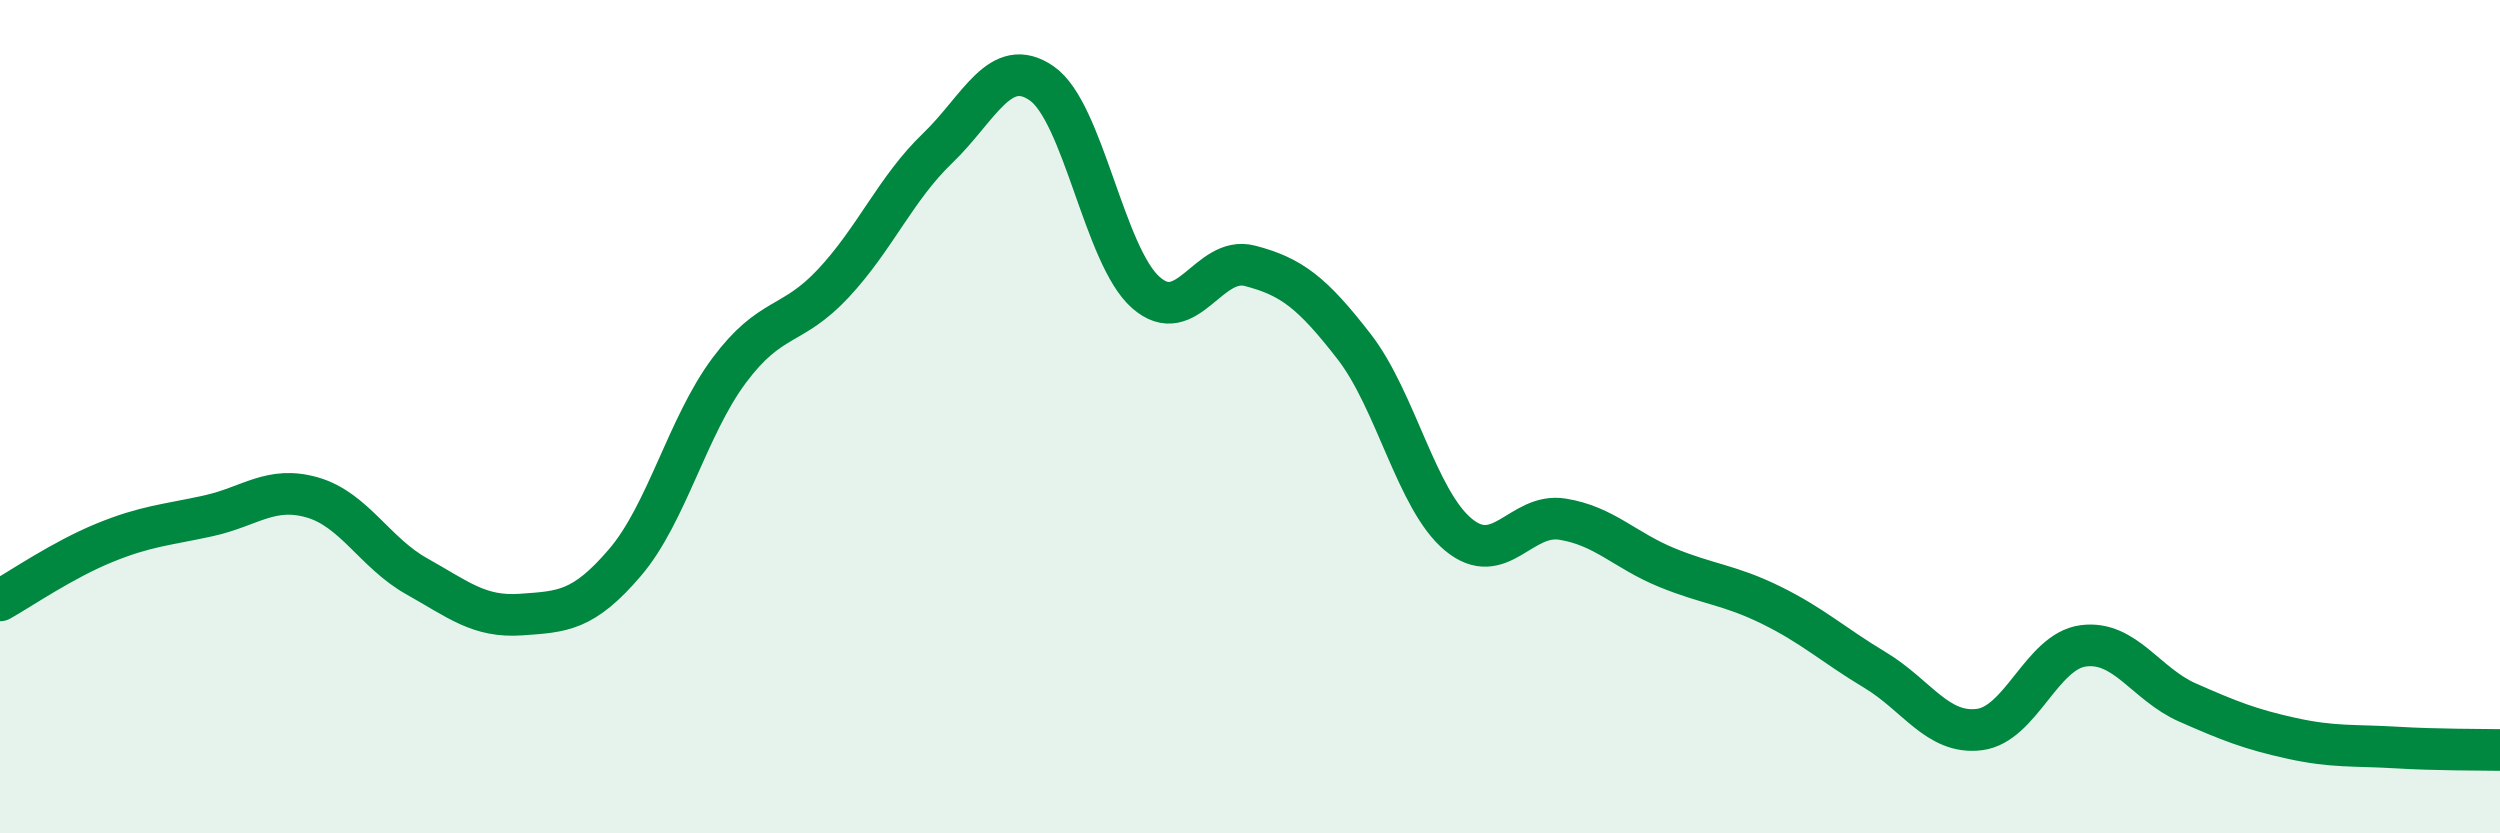
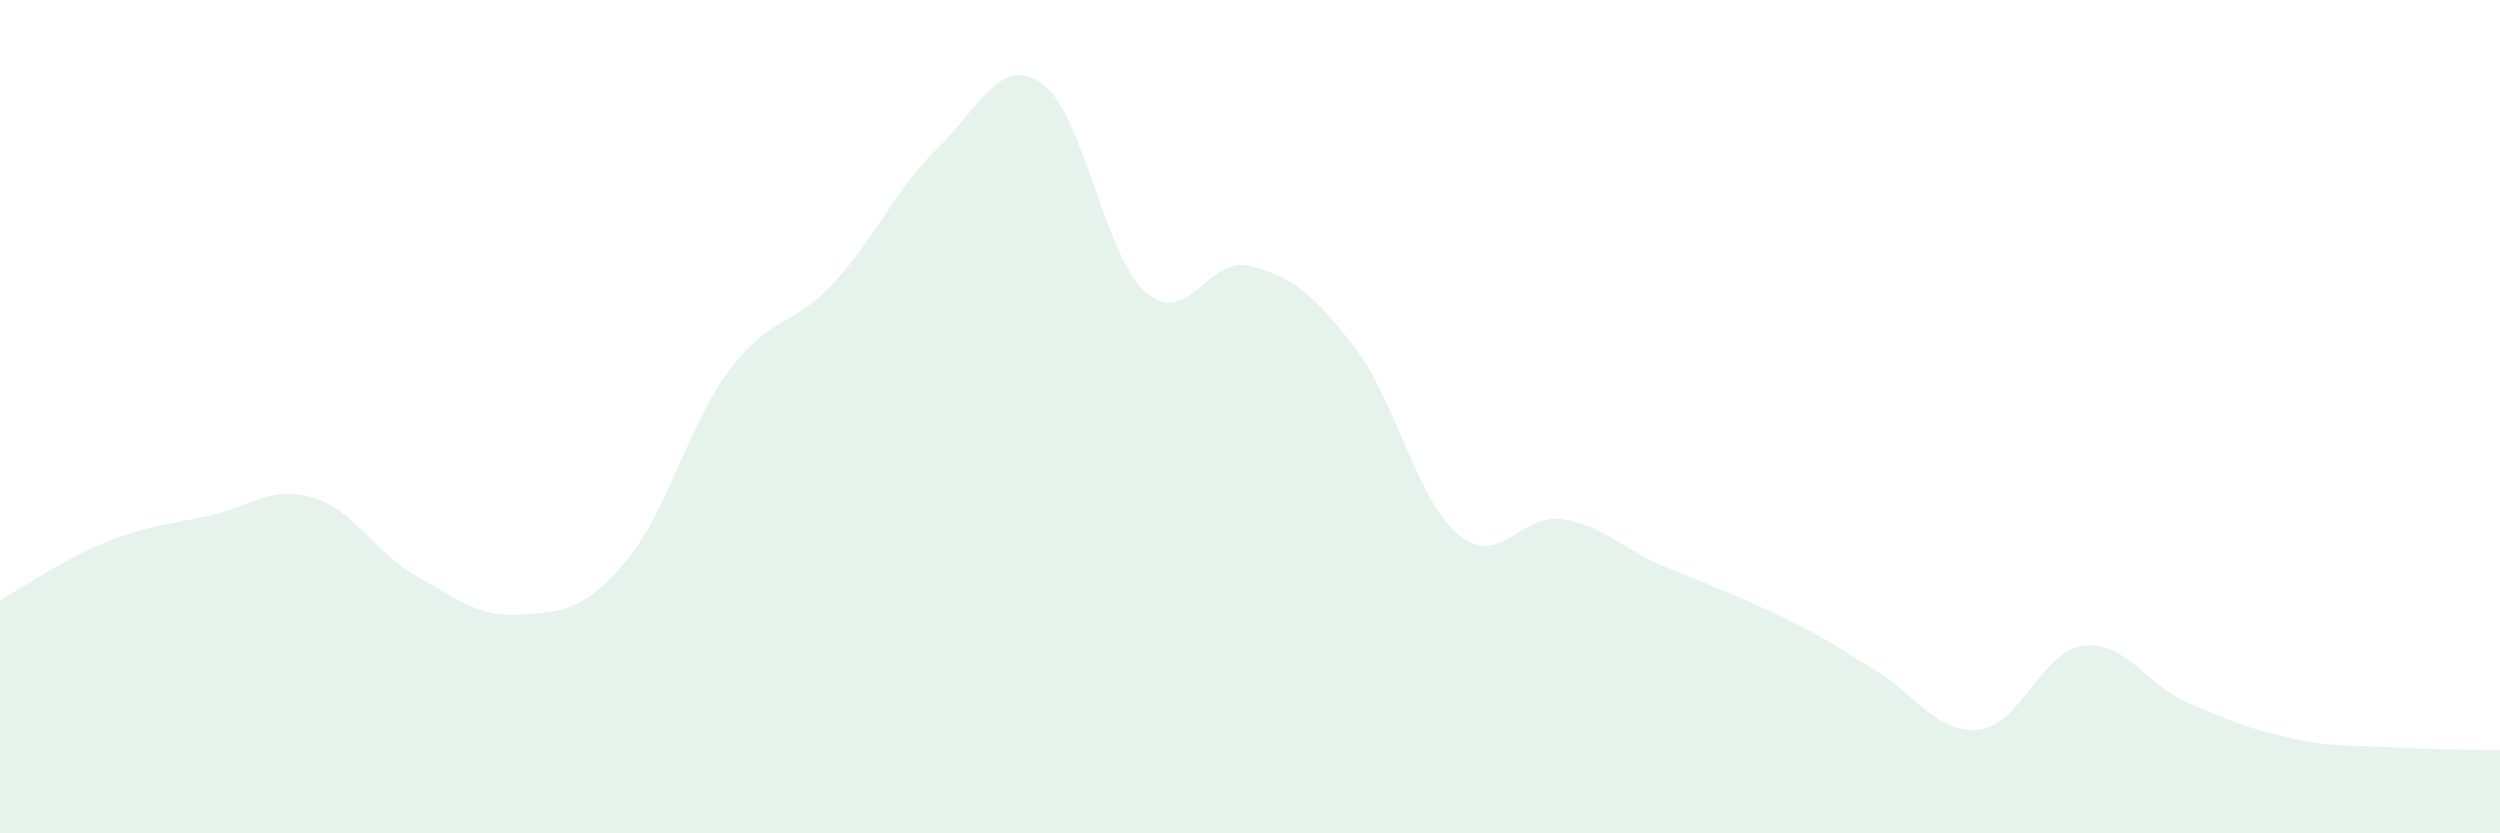
<svg xmlns="http://www.w3.org/2000/svg" width="60" height="20" viewBox="0 0 60 20">
-   <path d="M 0,14.41 C 0.5,14.13 1.5,13.44 2.5,13.03 C 3.5,12.62 4,12.6 5,12.38 C 6,12.16 6.5,11.65 7.5,11.94 C 8.5,12.23 9,13.27 10,13.83 C 11,14.39 11.5,14.82 12.5,14.75 C 13.5,14.68 14,14.67 15,13.5 C 16,12.33 16.5,10.23 17.5,8.89 C 18.5,7.55 19,7.87 20,6.8 C 21,5.73 21.5,4.52 22.5,3.56 C 23.5,2.6 24,1.31 25,2 C 26,2.69 26.5,6.14 27.5,7.02 C 28.5,7.9 29,6.12 30,6.38 C 31,6.64 31.5,7.03 32.5,8.32 C 33.5,9.61 34,12 35,12.83 C 36,13.66 36.5,12.3 37.5,12.46 C 38.5,12.62 39,13.21 40,13.62 C 41,14.03 41.5,14.03 42.5,14.52 C 43.5,15.01 44,15.48 45,16.08 C 46,16.68 46.5,17.63 47.5,17.51 C 48.5,17.39 49,15.63 50,15.5 C 51,15.37 51.5,16.42 52.5,16.86 C 53.5,17.3 54,17.5 55,17.72 C 56,17.94 56.5,17.88 57.5,17.94 C 58.5,18 59.5,17.99 60,18L60 20L0 20Z" fill="#008740" opacity="0.1" stroke-linecap="round" stroke-linejoin="round" />
-   <path d="M 0,14.41 C 0.5,14.13 1.5,13.44 2.5,13.03 C 3.5,12.62 4,12.6 5,12.38 C 6,12.16 6.5,11.65 7.5,11.94 C 8.5,12.23 9,13.27 10,13.83 C 11,14.39 11.5,14.82 12.5,14.75 C 13.5,14.68 14,14.67 15,13.5 C 16,12.33 16.5,10.23 17.5,8.89 C 18.5,7.55 19,7.87 20,6.8 C 21,5.73 21.5,4.52 22.5,3.56 C 23.5,2.6 24,1.31 25,2 C 26,2.69 26.5,6.14 27.5,7.02 C 28.5,7.9 29,6.12 30,6.38 C 31,6.64 31.5,7.03 32.5,8.32 C 33.5,9.61 34,12 35,12.83 C 36,13.66 36.5,12.3 37.5,12.46 C 38.5,12.62 39,13.21 40,13.62 C 41,14.03 41.5,14.03 42.5,14.52 C 43.5,15.01 44,15.48 45,16.08 C 46,16.68 46.5,17.63 47.5,17.51 C 48.5,17.39 49,15.63 50,15.5 C 51,15.37 51.5,16.42 52.5,16.86 C 53.5,17.3 54,17.5 55,17.72 C 56,17.94 56.5,17.88 57.5,17.94 C 58.5,18 59.5,17.99 60,18" stroke="#008740" stroke-width="1" fill="none" stroke-linecap="round" stroke-linejoin="round" />
+   <path d="M 0,14.41 C 0.5,14.13 1.5,13.44 2.5,13.03 C 3.5,12.62 4,12.6 5,12.38 C 6,12.16 6.5,11.65 7.5,11.94 C 8.5,12.23 9,13.27 10,13.83 C 11,14.39 11.5,14.82 12.5,14.75 C 13.5,14.68 14,14.67 15,13.5 C 16,12.33 16.5,10.23 17.5,8.89 C 18.5,7.55 19,7.87 20,6.8 C 21,5.73 21.5,4.52 22.5,3.56 C 23.5,2.6 24,1.31 25,2 C 26,2.69 26.5,6.14 27.5,7.02 C 28.5,7.9 29,6.12 30,6.38 C 31,6.64 31.5,7.03 32.5,8.32 C 33.5,9.61 34,12 35,12.83 C 36,13.66 36.5,12.3 37.5,12.46 C 38.5,12.62 39,13.21 40,13.62 C 43.5,15.01 44,15.48 45,16.08 C 46,16.68 46.5,17.63 47.5,17.51 C 48.5,17.39 49,15.63 50,15.5 C 51,15.37 51.5,16.42 52.5,16.86 C 53.5,17.3 54,17.5 55,17.72 C 56,17.94 56.5,17.88 57.5,17.94 C 58.5,18 59.5,17.99 60,18L60 20L0 20Z" fill="#008740" opacity="0.1" stroke-linecap="round" stroke-linejoin="round" />
</svg>